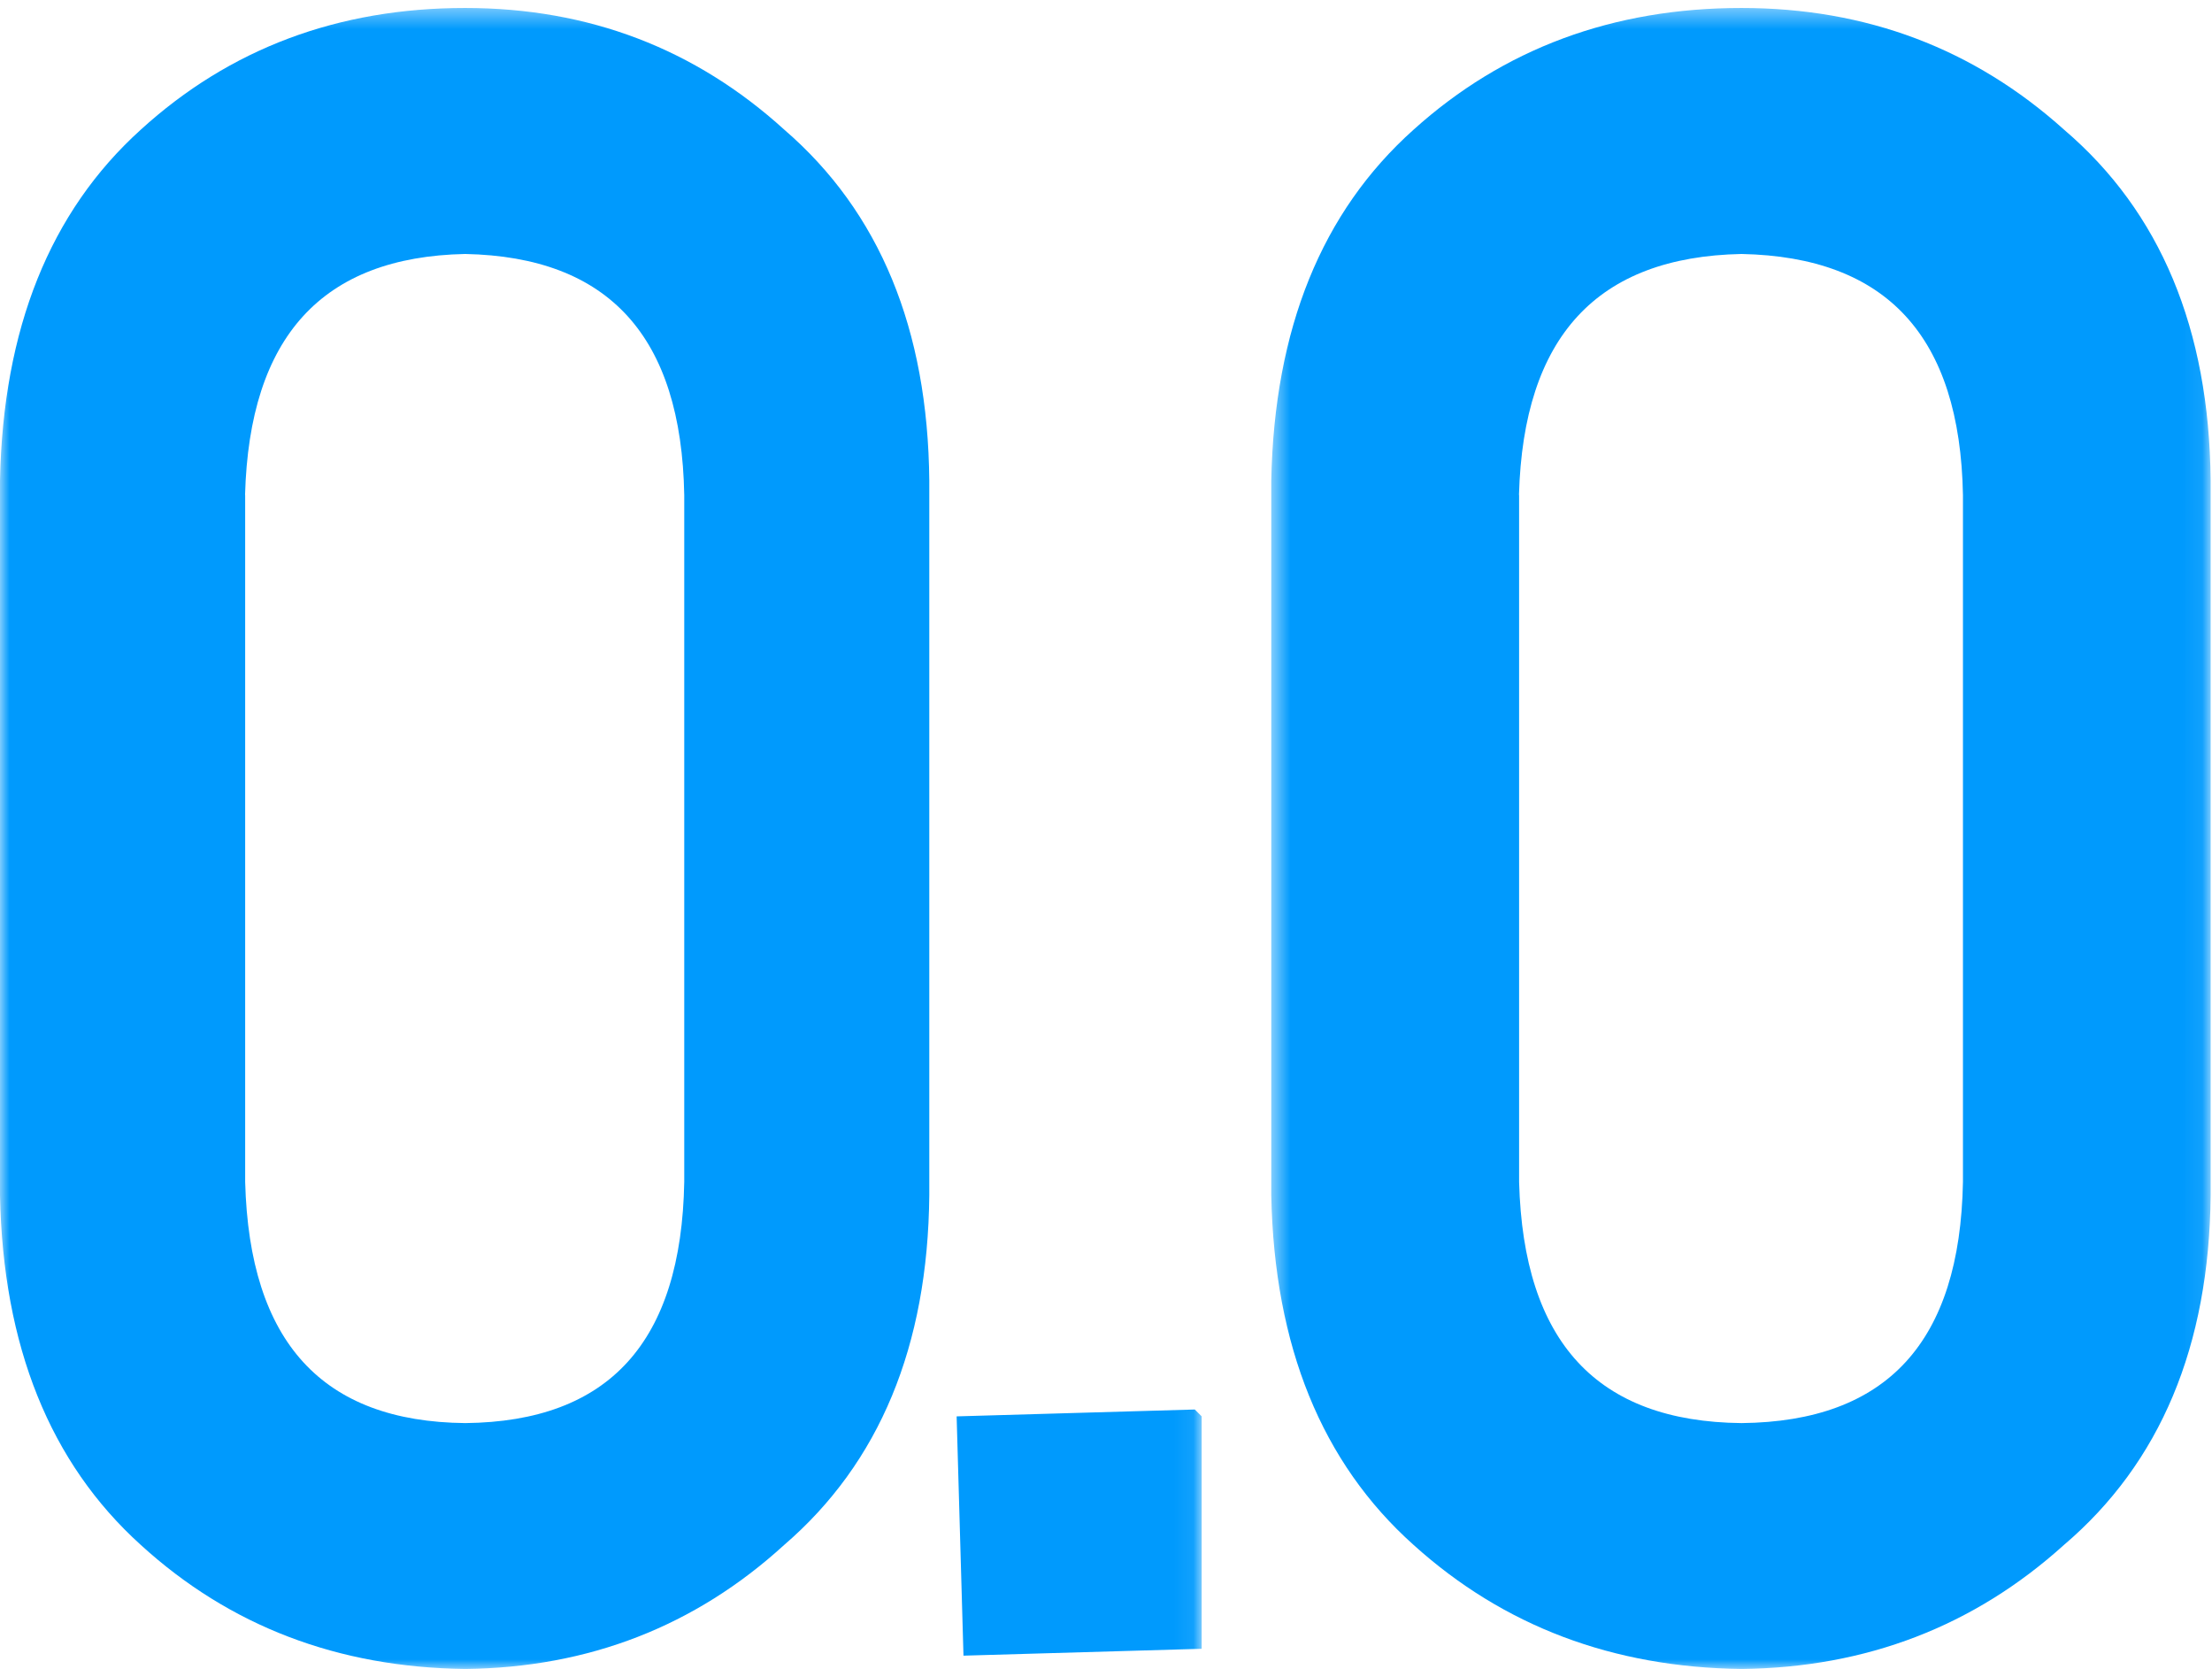
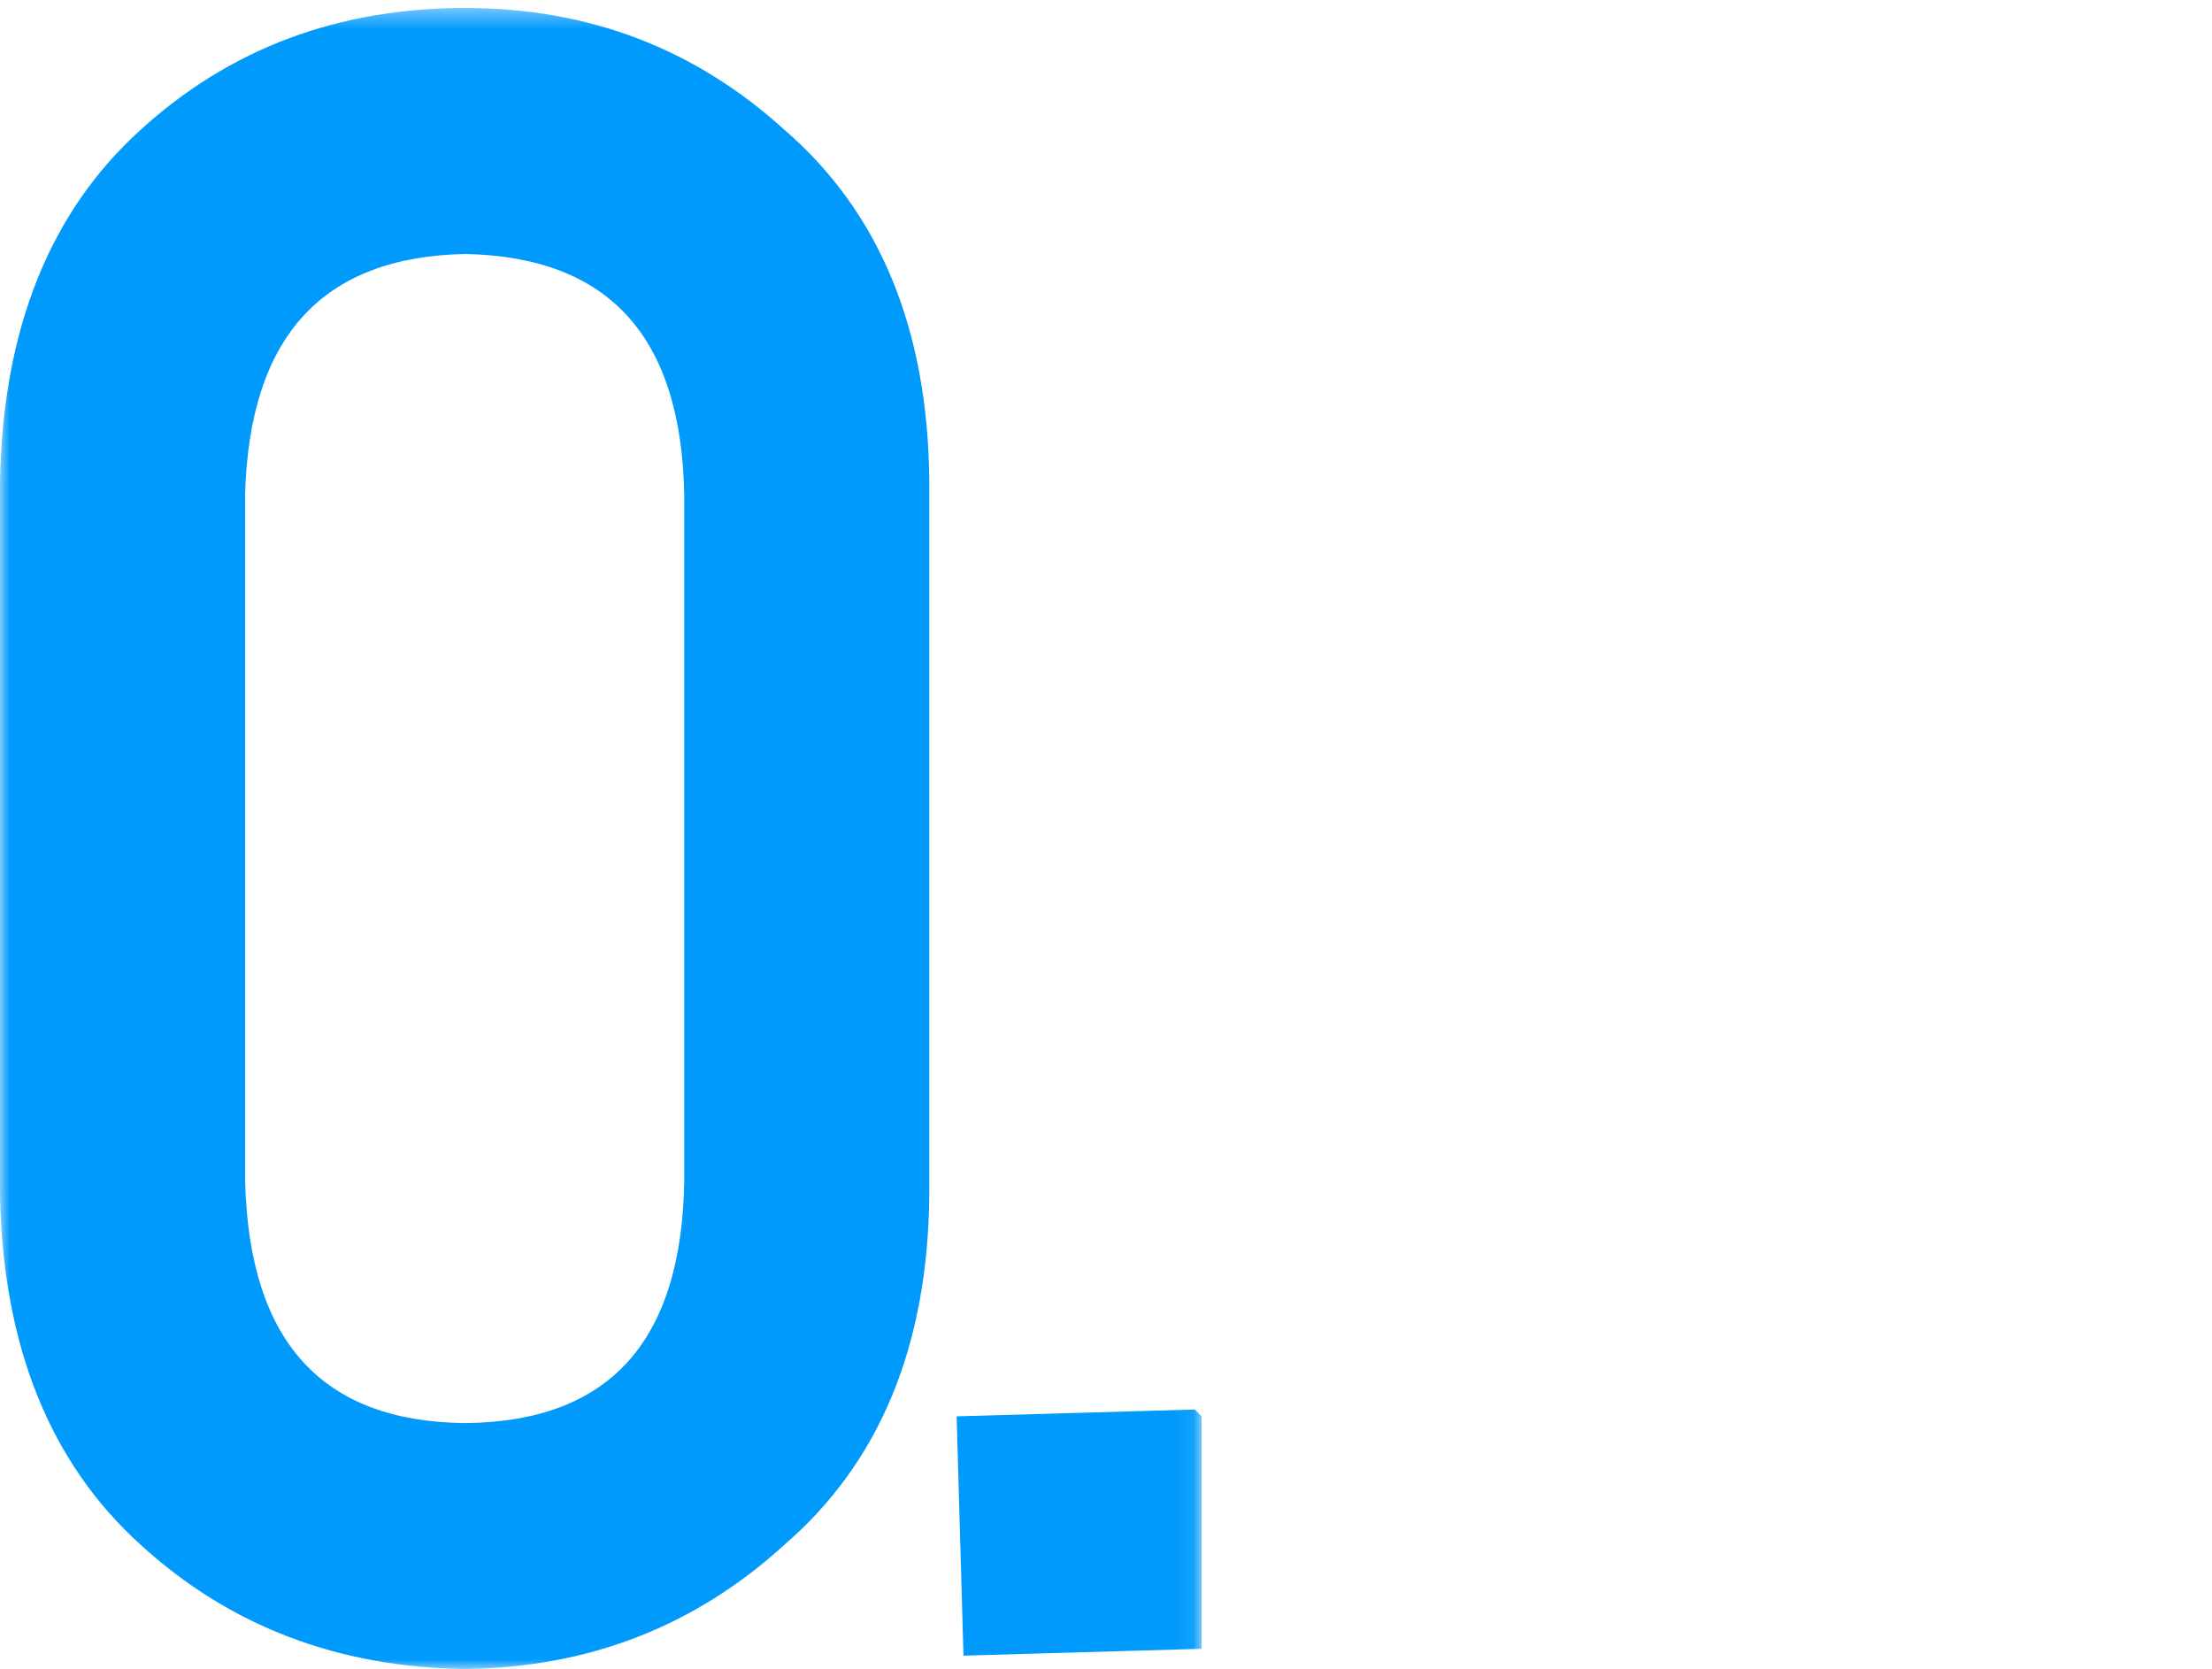
<svg xmlns="http://www.w3.org/2000/svg" xmlns:xlink="http://www.w3.org/1999/xlink" width="114px" height="86px" viewBox="0 0 114 86">
  <title>0.0</title>
  <defs>
    <polygon id="path-1" points="0 0.411 61.931 0.411 61.931 86 0 86" />
    <polygon id="path-3" points="0.517 0.411 48.93 0.411 48.93 86 0.517 86" />
  </defs>
  <g id="页面-1" stroke="none" stroke-width="1" fill="none" fill-rule="evenodd">
    <g id="Spreads" transform="translate(-377, -574)">
      <g id="编组-8" transform="translate(377, 564)">
        <g id="0.0" transform="translate(0, 10)">
          <g id="编组">
            <mask id="mask-2" fill="white">
              <use xlink:href="#path-1" />
            </mask>
            <g id="Clip-2" />
            <path d="M47.893,24.767 C47.822,16.95 45.327,10.916 40.423,6.685 C35.828,2.512 30.345,0.411 23.974,0.411 C17.421,0.411 11.839,2.505 7.252,6.685 C2.572,10.916 0.155,16.942 -0,24.759 L-0,61.595 C0.155,69.362 2.572,75.374 7.252,79.605 C11.839,83.793 17.421,85.922 23.981,86 C30.345,85.93 35.828,83.793 40.409,79.613 C45.327,75.382 47.822,69.362 47.893,61.587 L47.893,24.759 L47.893,24.767 Z M12.629,25.509 C12.854,17.339 16.61,13.236 23.974,13.087 C31.381,13.236 35.116,17.332 35.264,25.509 L35.264,60.901 C35.116,69.157 31.388,73.253 23.981,73.33 C16.61,73.259 12.854,69.157 12.635,60.908 L12.635,25.502 L12.629,25.509 Z M61.931,72.984 L61.578,72.63 L49.302,72.984 L49.655,85.314 L61.931,84.96 L61.931,72.984 Z" id="Fill-1" fill="#009AFD" mask="url(#mask-2)" />
          </g>
          <g id="编组" transform="translate(65, 0)">
            <mask id="mask-4" fill="white">
              <use xlink:href="#path-3" />
            </mask>
            <g id="Clip-4" />
-             <path d="M48.93,24.767 C48.859,16.95 46.337,10.916 41.379,6.685 C36.735,2.512 31.192,0.411 24.752,0.411 C18.127,0.411 12.485,2.505 7.848,6.685 C3.117,10.916 0.674,16.942 0.517,24.759 L0.517,61.595 C0.674,69.362 3.117,75.374 7.848,79.605 C12.485,83.793 18.127,85.922 24.759,86 C31.192,85.93 36.735,83.793 41.365,79.613 C46.337,75.382 48.859,69.362 48.93,61.587 L48.93,24.759 L48.93,24.767 Z M13.283,25.509 C13.511,17.339 17.308,13.236 24.752,13.087 C32.239,13.236 36.015,17.332 36.165,25.509 L36.165,60.901 C36.015,69.157 32.247,73.253 24.759,73.33 C17.308,73.259 13.511,69.157 13.29,60.908 L13.29,25.502 L13.283,25.509 Z" id="Fill-3" fill="#009AFD" mask="url(#mask-4)" />
          </g>
        </g>
      </g>
    </g>
  </g>
</svg>